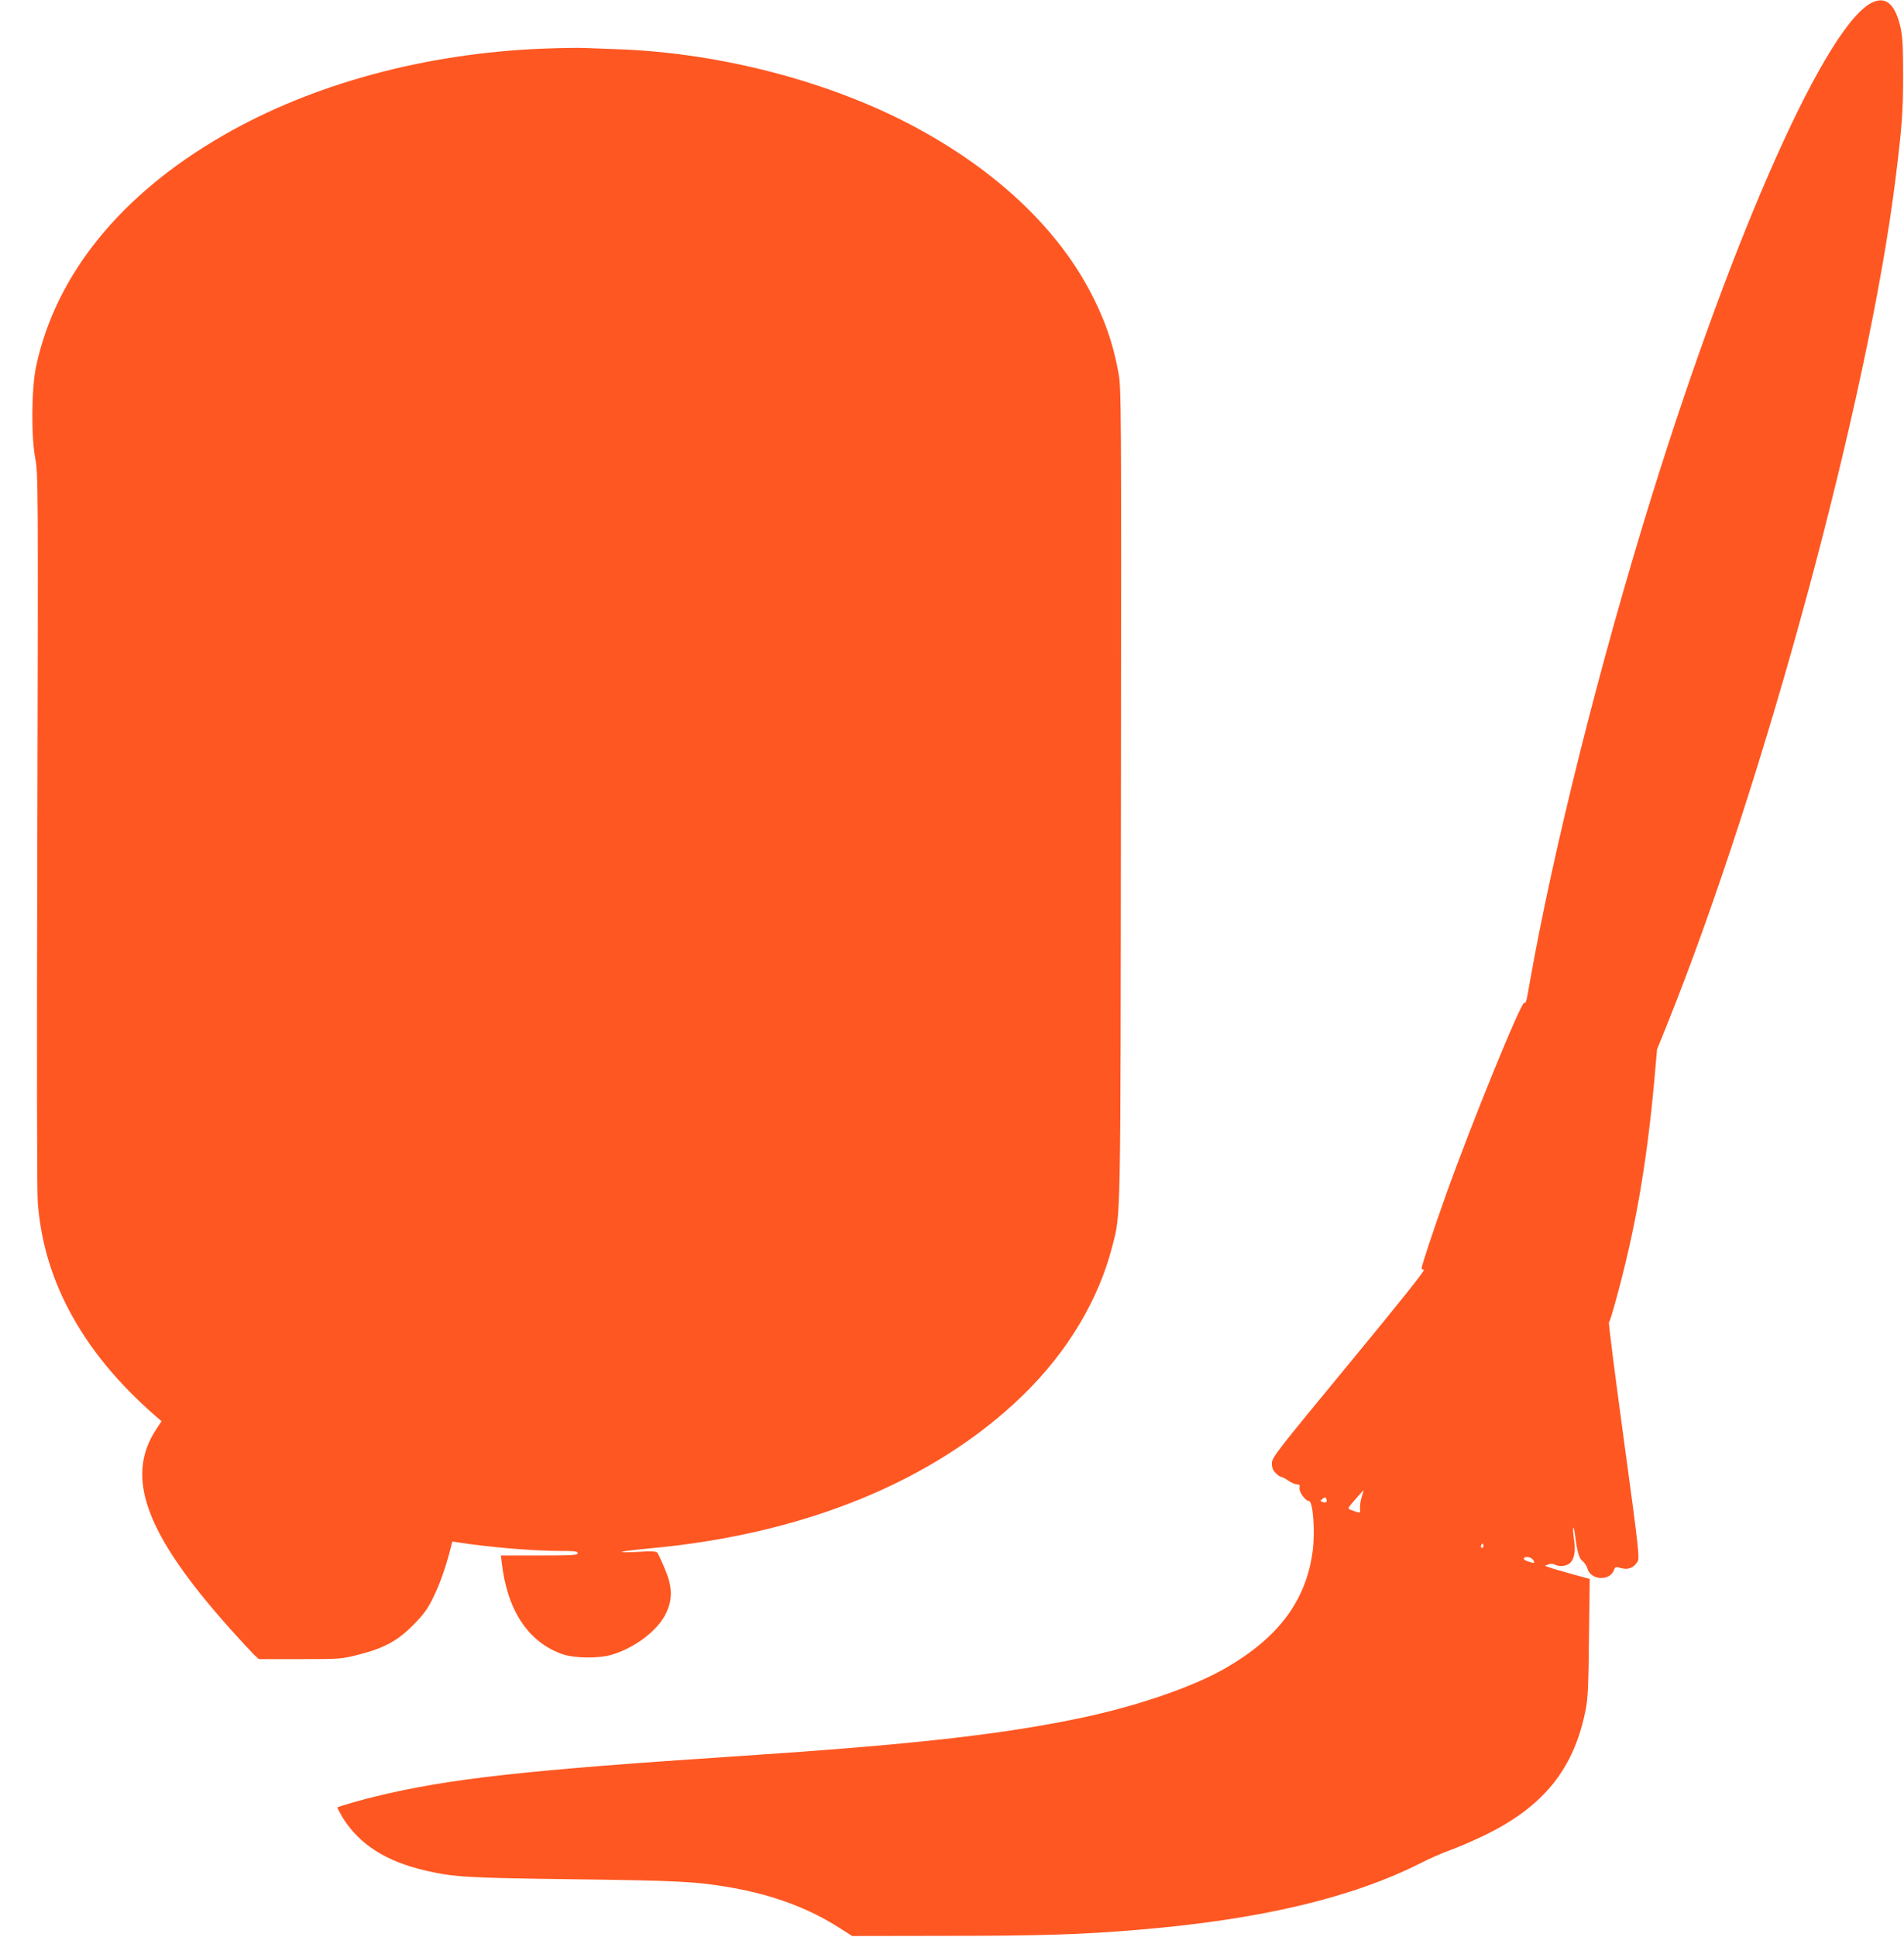
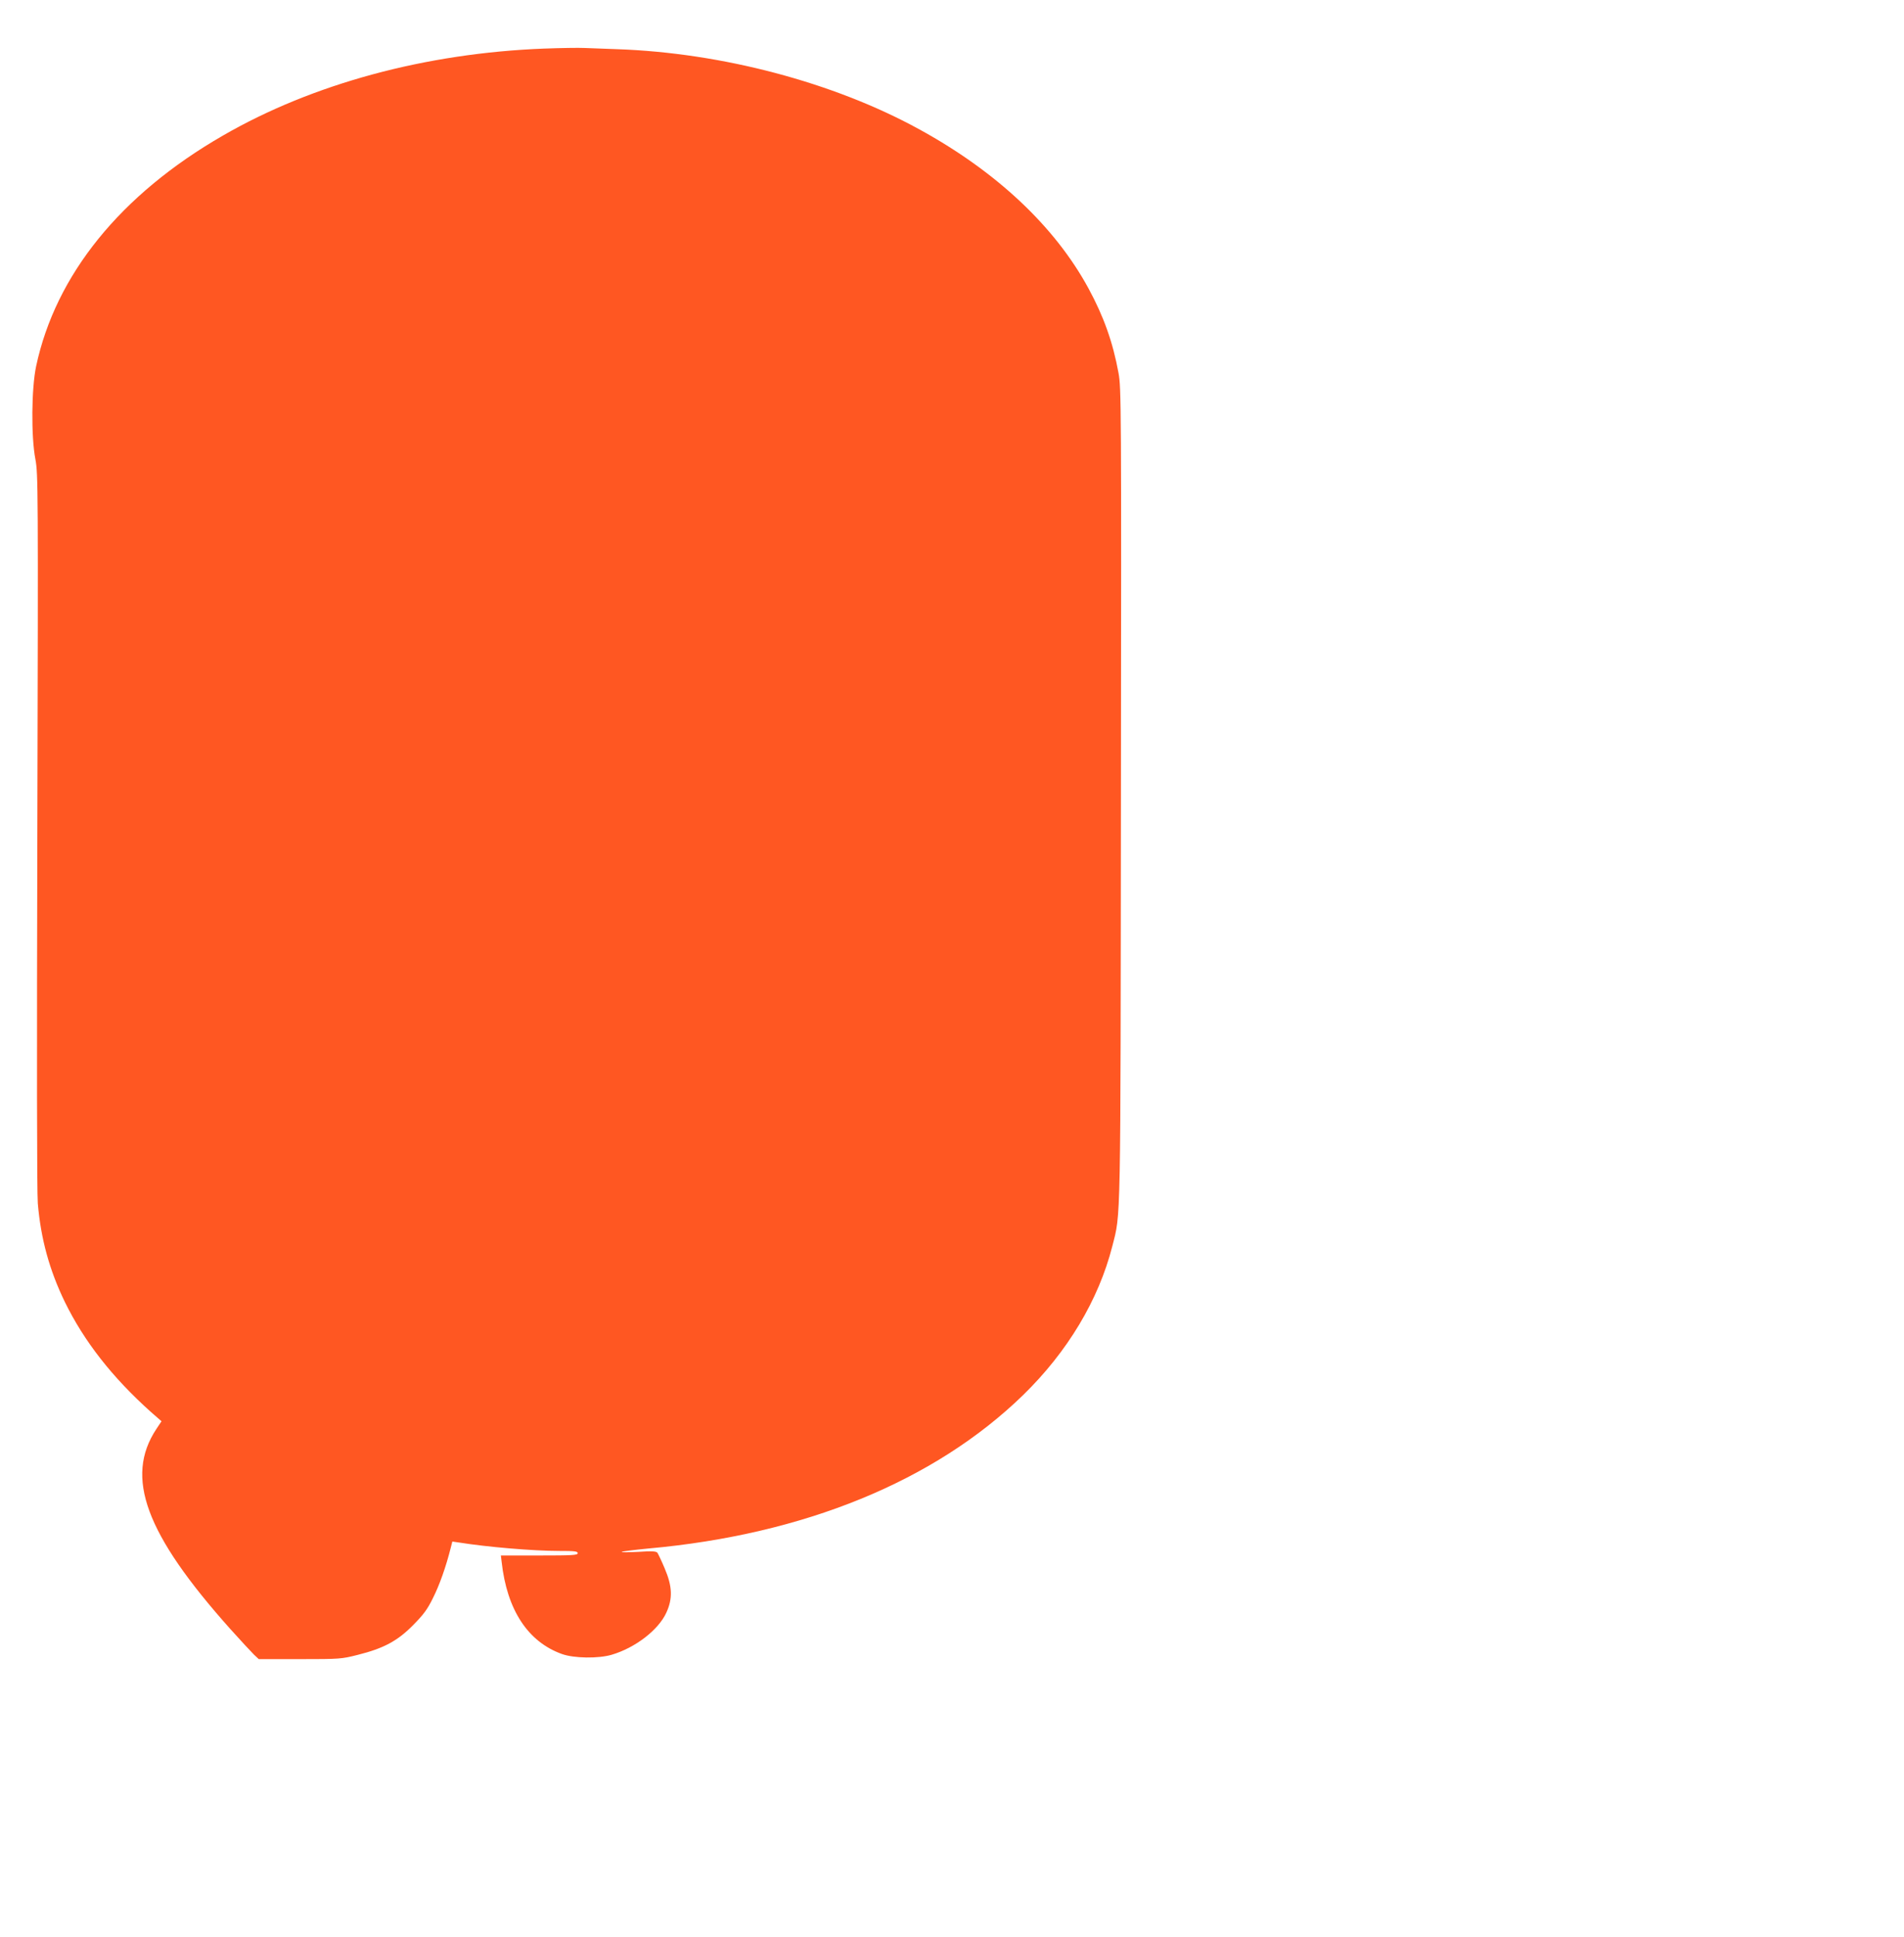
<svg xmlns="http://www.w3.org/2000/svg" version="1.0" width="1259pt" height="1280pt" viewBox="0 0 1259 1280" preserveAspectRatio="xMidYMid meet">
  <g transform="translate(0,1280) scale(0.1,-0.1)" fill="#ff5722" stroke="none">
-     <path d="M12385 12786 c-301 -132 -918 -1511 -1465 -3271 -343 -1104 -651 -2336 -805 -3210 -22 -127 -24 -135 -36 -132 -22 4 -351 -802 -519 -1273 -77 -216 -160 -465 -160 -482 0 -4 7 -8 15 -10 10 -2 -159 -214 -495 -621 -485 -588 -510 -620 -510 -658 0 -29 7 -47 25 -64 13 -14 29 -25 35 -25 6 0 28 -11 48 -25 20 -14 46 -25 58 -25 17 0 20 -5 17 -23 -5 -26 39 -87 62 -87 27 0 42 -199 25 -330 -43 -329 -227 -575 -584 -779 -217 -123 -579 -247 -955 -326 -526 -110 -1123 -176 -2241 -250 -1428 -94 -1926 -149 -2410 -266 -87 -20 -252 -68 -259 -74 -2 -2 13 -30 32 -63 111 -181 289 -295 557 -356 182 -42 278 -47 975 -56 690 -9 813 -15 1040 -55 280 -49 514 -137 720 -269 l80 -51 630 1 c618 0 890 9 1260 40 807 67 1416 211 1875 444 52 27 140 65 195 85 55 20 154 63 220 95 394 191 595 442 671 836 14 71 18 166 21 474 l5 385 -124 34 c-68 19 -134 38 -148 44 l-25 9 23 9 c15 5 31 5 42 -1 29 -15 75 -12 99 8 31 24 41 82 29 158 -5 35 -8 70 -5 77 2 6 7 -13 11 -43 15 -118 27 -159 51 -178 13 -11 27 -31 31 -46 20 -82 153 -88 178 -8 6 17 11 18 47 8 47 -12 84 3 108 45 13 24 5 98 -91 800 -58 426 -103 776 -99 779 4 3 24 66 44 140 128 463 205 900 256 1460 l18 205 63 155 c648 1611 1334 4148 1514 5599 43 346 50 441 50 686 0 191 -4 255 -17 314 -35 151 -94 205 -182 167z m-3382 -9883 c-8 -27 -12 -60 -10 -76 4 -29 2 -29 -61 -6 -23 9 -22 10 29 69 29 33 53 60 55 60 1 0 -5 -21 -13 -47z m-235 -31 c-5 -2 -16 -1 -25 2 -14 6 -14 8 3 21 17 12 20 11 25 -3 4 -9 2 -19 -3 -20z m1038 -299 c-10 -10 -19 5 -10 18 6 11 8 11 12 0 2 -7 1 -15 -2 -18z m332 -83 c14 -23 8 -24 -36 -9 -18 6 -29 15 -26 20 10 16 49 9 62 -11z" />
    <path d="M3600 12479 c-784 -30 -1532 -232 -2126 -575 -677 -390 -1106 -920 -1235 -1524 -31 -145 -34 -464 -5 -615 18 -97 19 -168 13 -2450 -4 -1506 -3 -2392 3 -2468 20 -235 77 -442 179 -652 128 -261 312 -496 567 -725 l72 -63 -34 -51 c-211 -319 -72 -694 488 -1321 69 -77 140 -153 157 -170 l32 -30 272 0 c265 0 275 1 382 28 172 43 263 92 366 196 69 70 95 104 132 180 42 83 85 203 117 330 l11 43 42 -6 c187 -30 492 -56 664 -56 103 0 123 -2 123 -15 0 -13 -35 -15 -254 -15 l-254 0 5 -42 c35 -317 173 -528 398 -609 80 -29 243 -31 330 -5 156 46 309 164 361 278 43 93 40 174 -11 293 -21 50 -43 96 -48 103 -8 10 -36 12 -126 6 -64 -3 -113 -4 -110 0 3 3 82 13 175 22 1030 92 1893 445 2478 1013 295 287 501 631 591 985 57 224 54 91 57 2996 3 2572 2 2679 -16 2775 -37 203 -98 374 -199 560 -223 410 -611 774 -1125 1054 -562 307 -1300 502 -1991 526 -80 3 -177 7 -216 8 -38 2 -158 0 -265 -4z" />
  </g>
</svg>